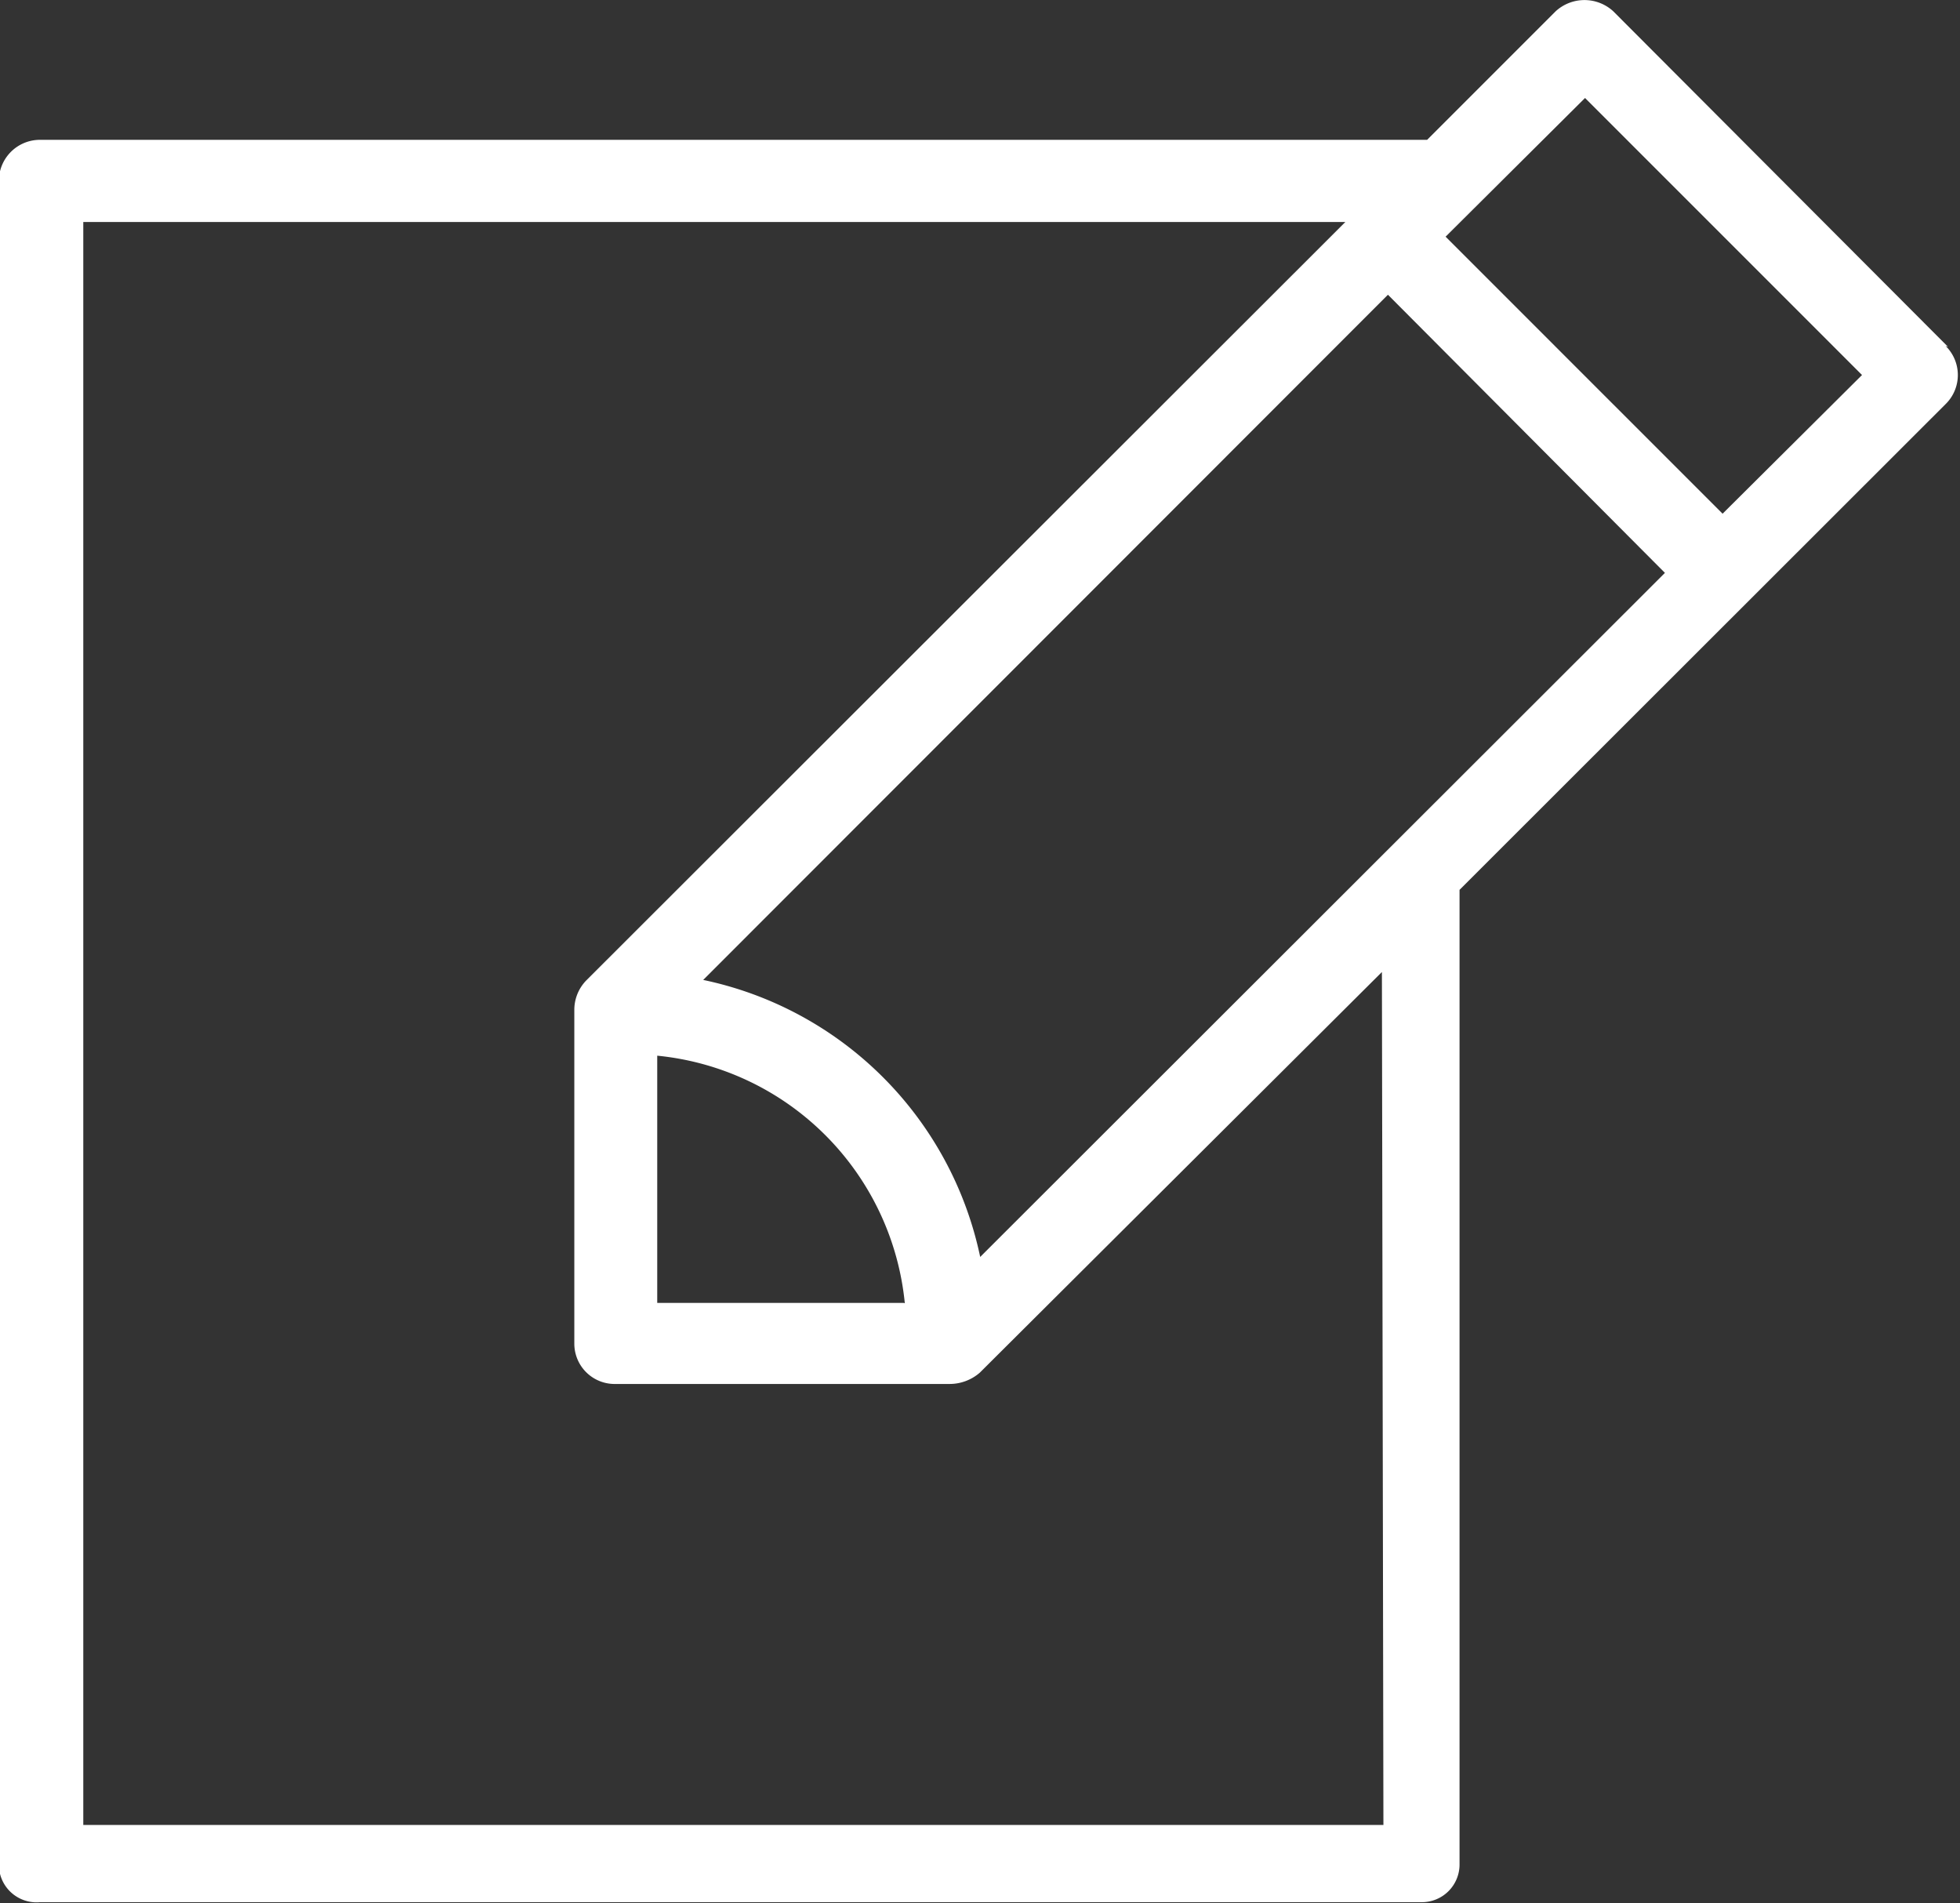
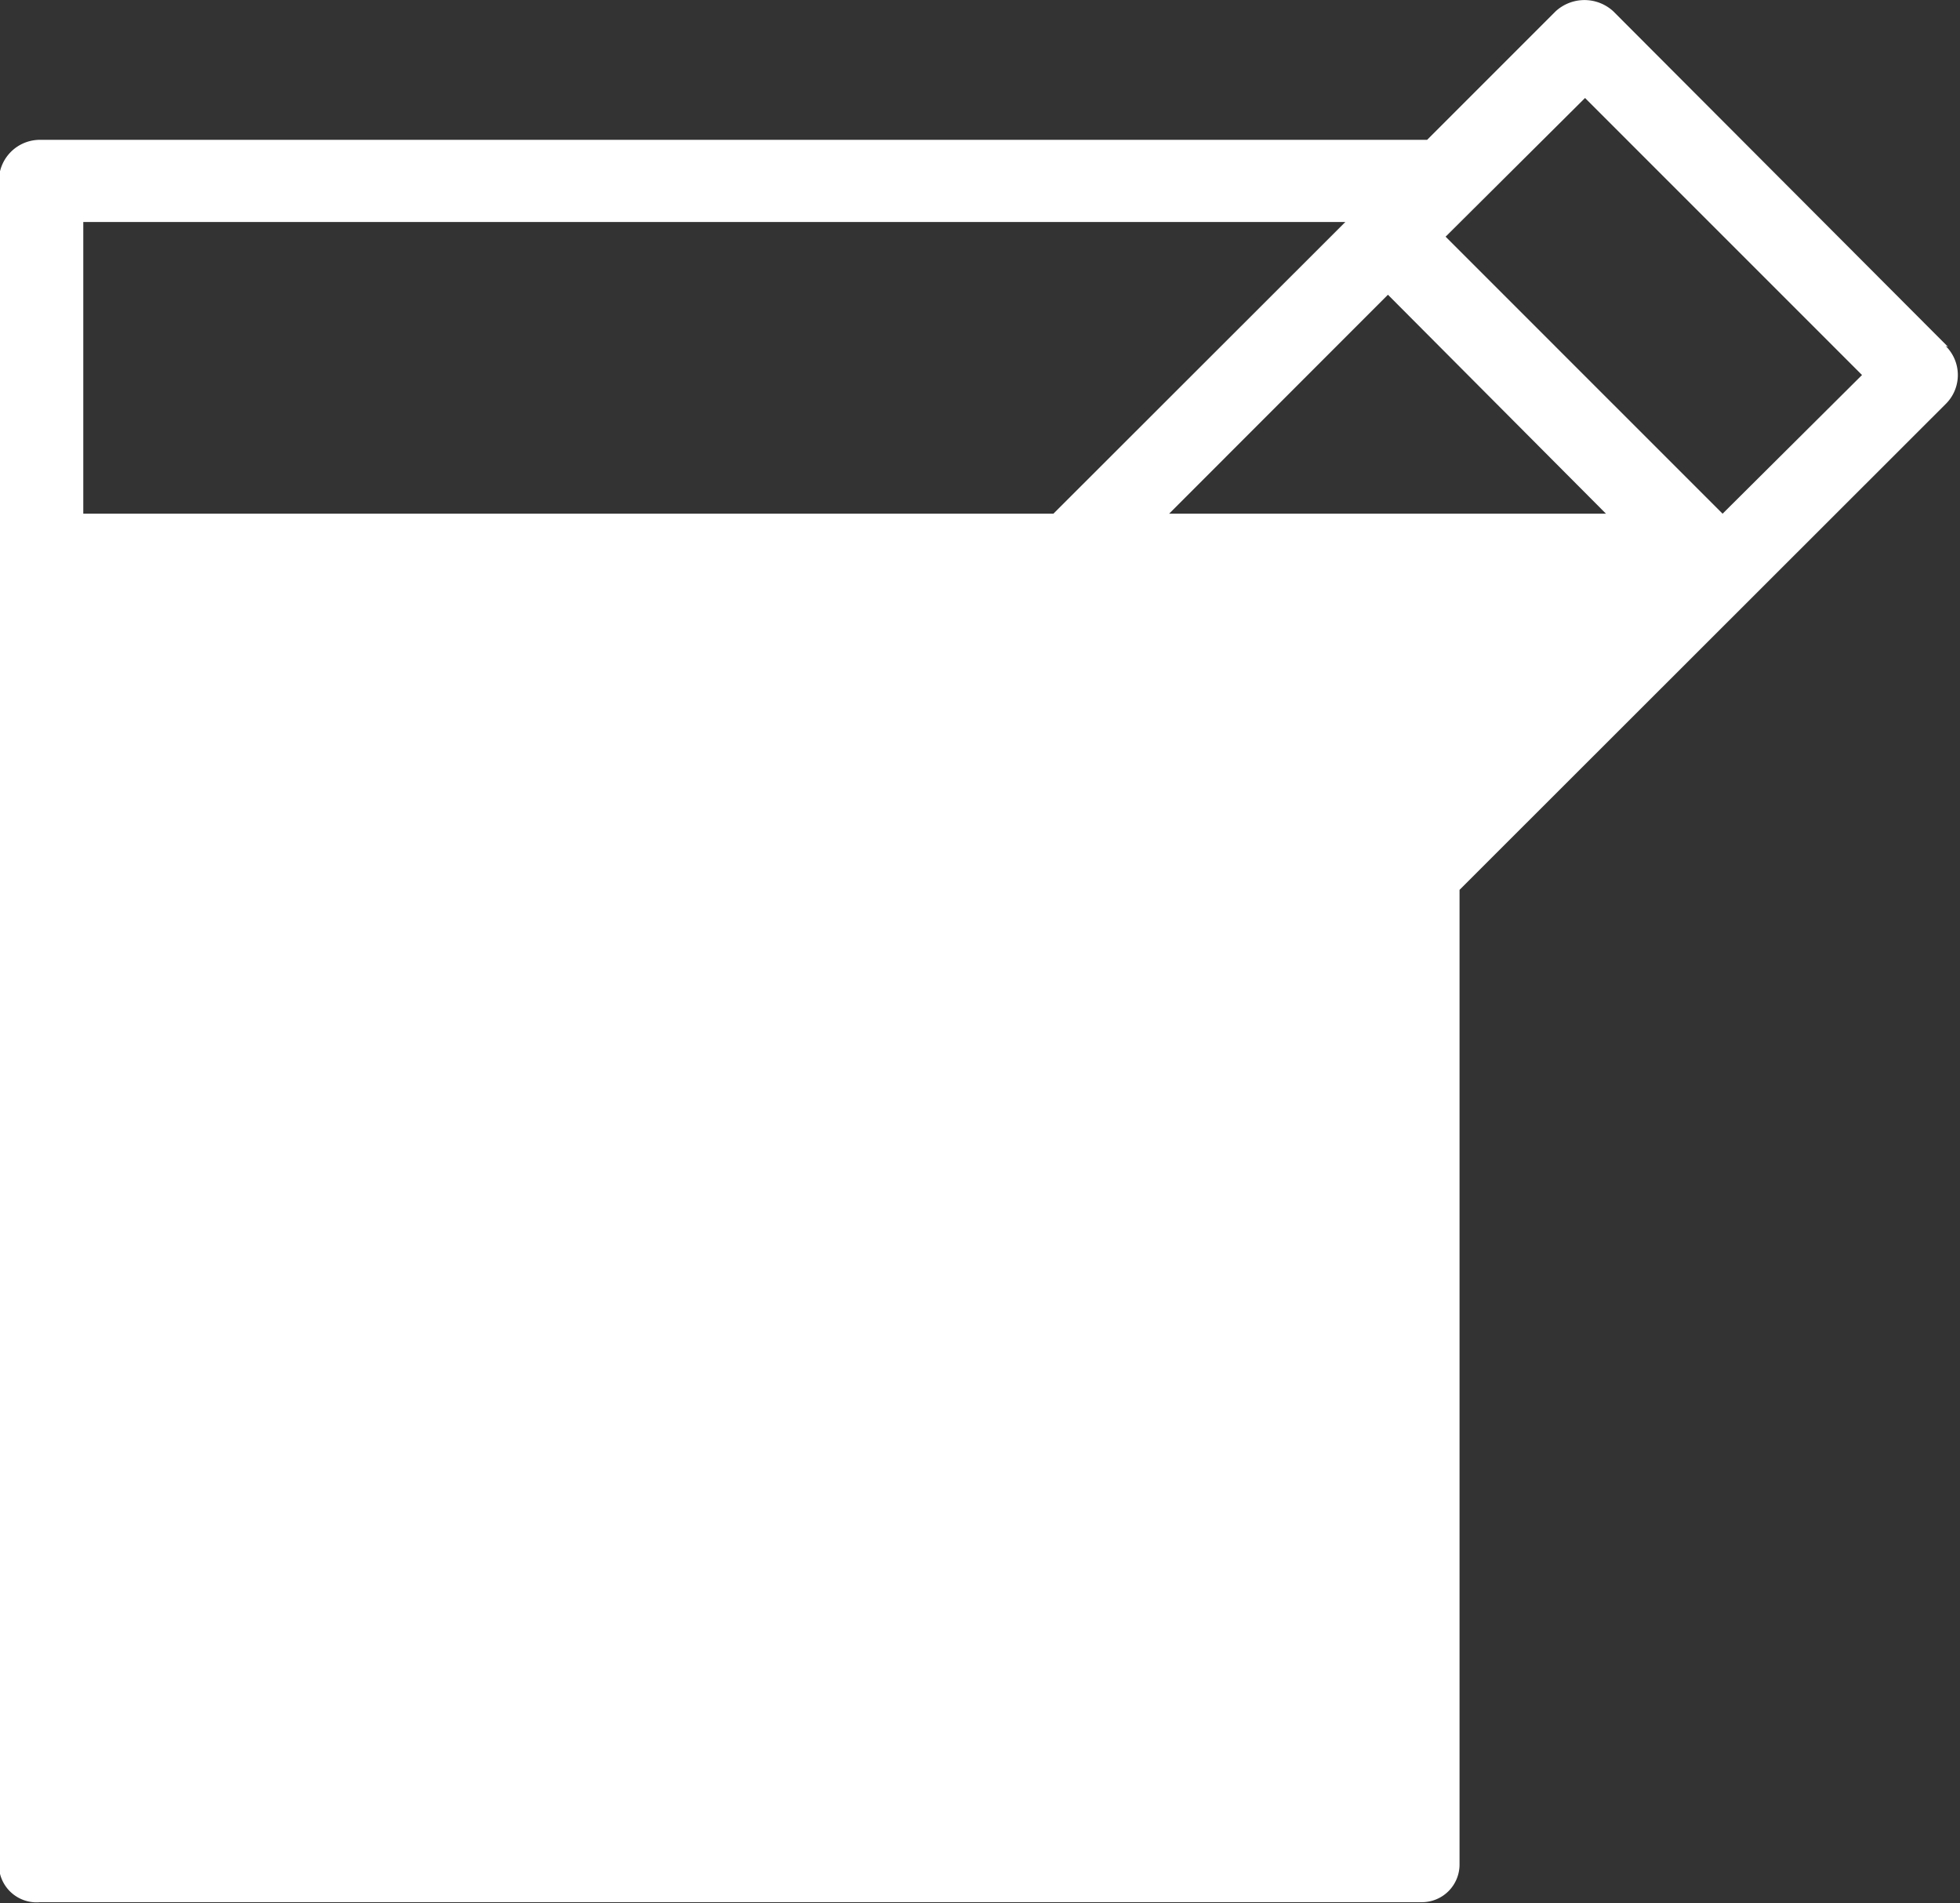
<svg xmlns="http://www.w3.org/2000/svg" viewBox="0 0 52.01 50.5">
  <rect x="0" y="0" width="52.01" height="50.5" fill="#333333" stroke="none" />
  <defs>
    <style>.cls-1{fill:#fff;}</style>
  </defs>
  <g id="Isolation_Mode" data-name="Isolation Mode">
-     <path class="cls-1" d="M61.65,15.43,54.3,8.08,58,4.4l7.35,7.35Zm-9,34.79H18.15V7.69H51.64L31.5,27.81a1.12,1.12,0,0,0-.32.77v8.87a1.07,1.07,0,0,0,1.1,1.07h8.86a1.22,1.22,0,0,0,.8-.3L52.61,27.59ZM39.93,36.37H33.38l0-6.56a7.32,7.32,0,0,1,6.57,6.57m2-1.23a9.5,9.5,0,0,0-7.35-7.35L52.77,9.62,60.12,17ZM67.63,11,58.75,2.1a1.13,1.13,0,0,0-1.53,0L53.81,5.51H17a1.09,1.09,0,0,0-1.09,1.09V51.27a1,1,0,0,0,1.09,1H53.67a1,1,0,0,0,1-1V25.52s0-.07,0-.11l12.9-12.89a1.08,1.08,0,0,0,0-1.54" transform="translate(-15.94 -1.8)" />
+     <path class="cls-1" d="M61.65,15.43,54.3,8.08,58,4.4l7.35,7.35ZH18.15V7.69H51.64L31.5,27.81a1.12,1.12,0,0,0-.32.77v8.87a1.07,1.07,0,0,0,1.1,1.07h8.86a1.22,1.22,0,0,0,.8-.3L52.61,27.59ZM39.93,36.37H33.38l0-6.56a7.32,7.32,0,0,1,6.57,6.57m2-1.23a9.5,9.5,0,0,0-7.35-7.35L52.77,9.62,60.12,17ZM67.63,11,58.75,2.1a1.13,1.13,0,0,0-1.53,0L53.81,5.51H17a1.09,1.09,0,0,0-1.09,1.09V51.27a1,1,0,0,0,1.09,1H53.67a1,1,0,0,0,1-1V25.52s0-.07,0-.11l12.9-12.89a1.08,1.08,0,0,0,0-1.54" transform="translate(-15.94 -1.8)" />
  </g>
</svg>